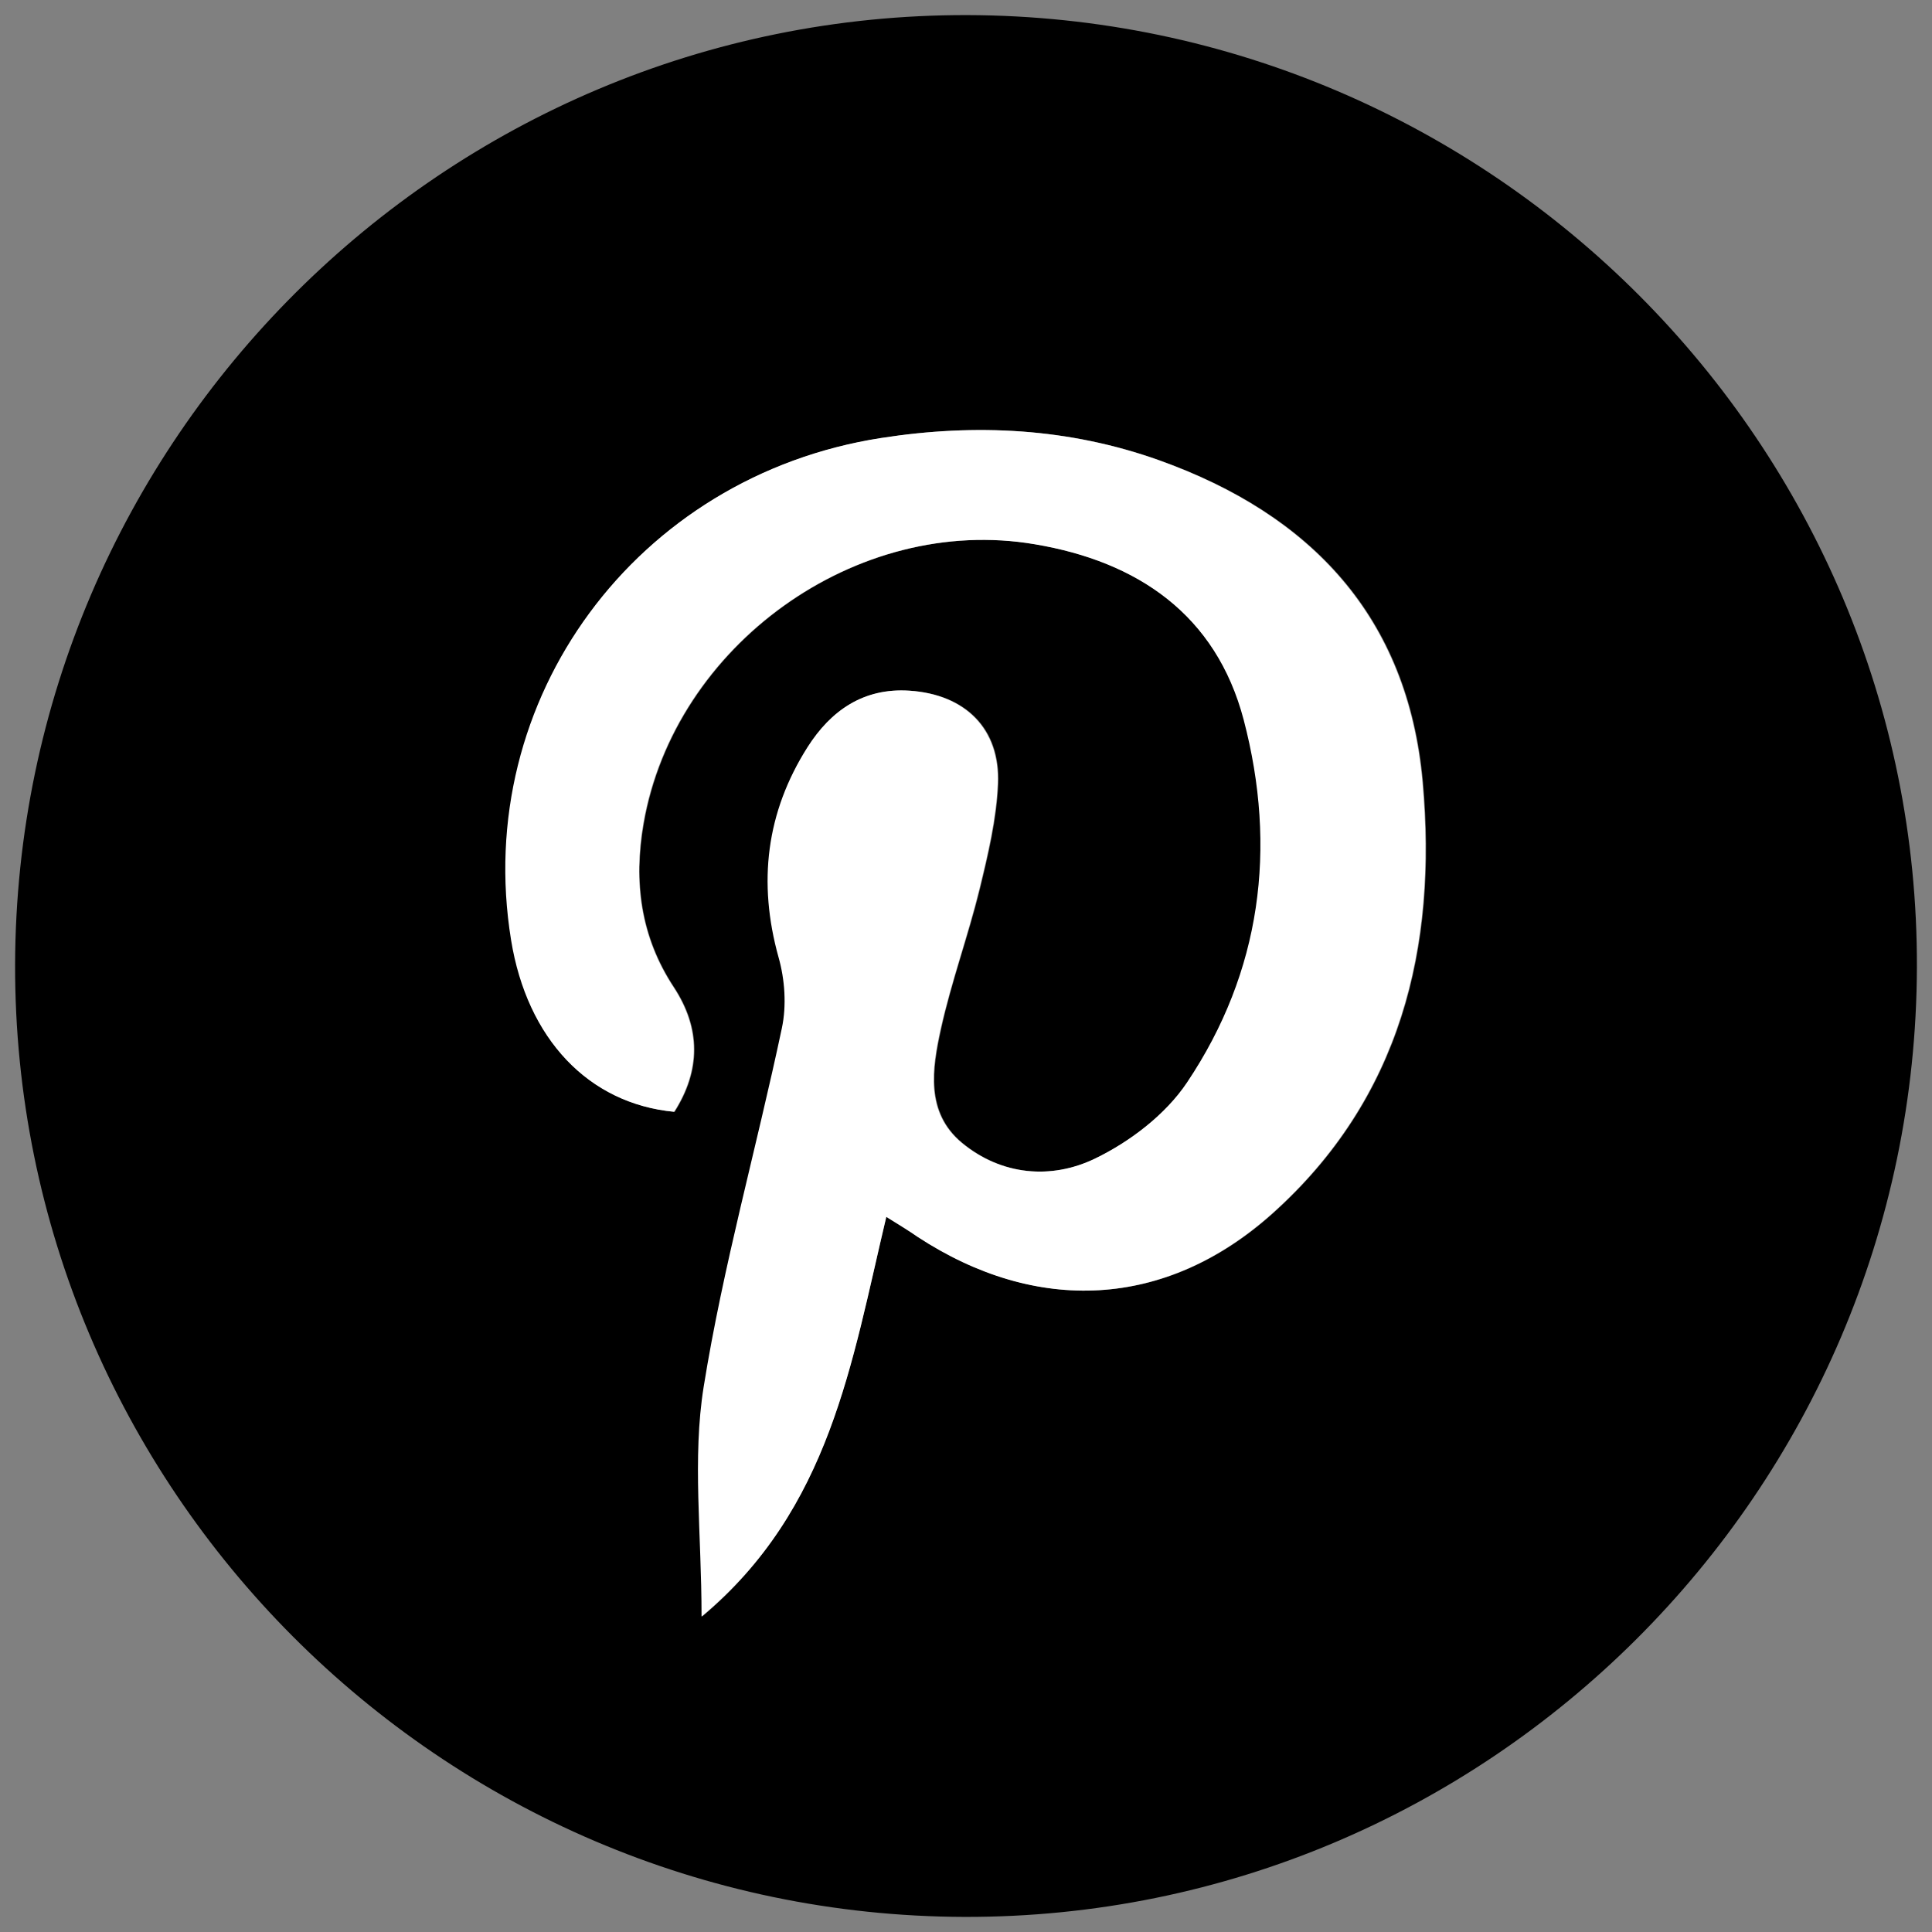
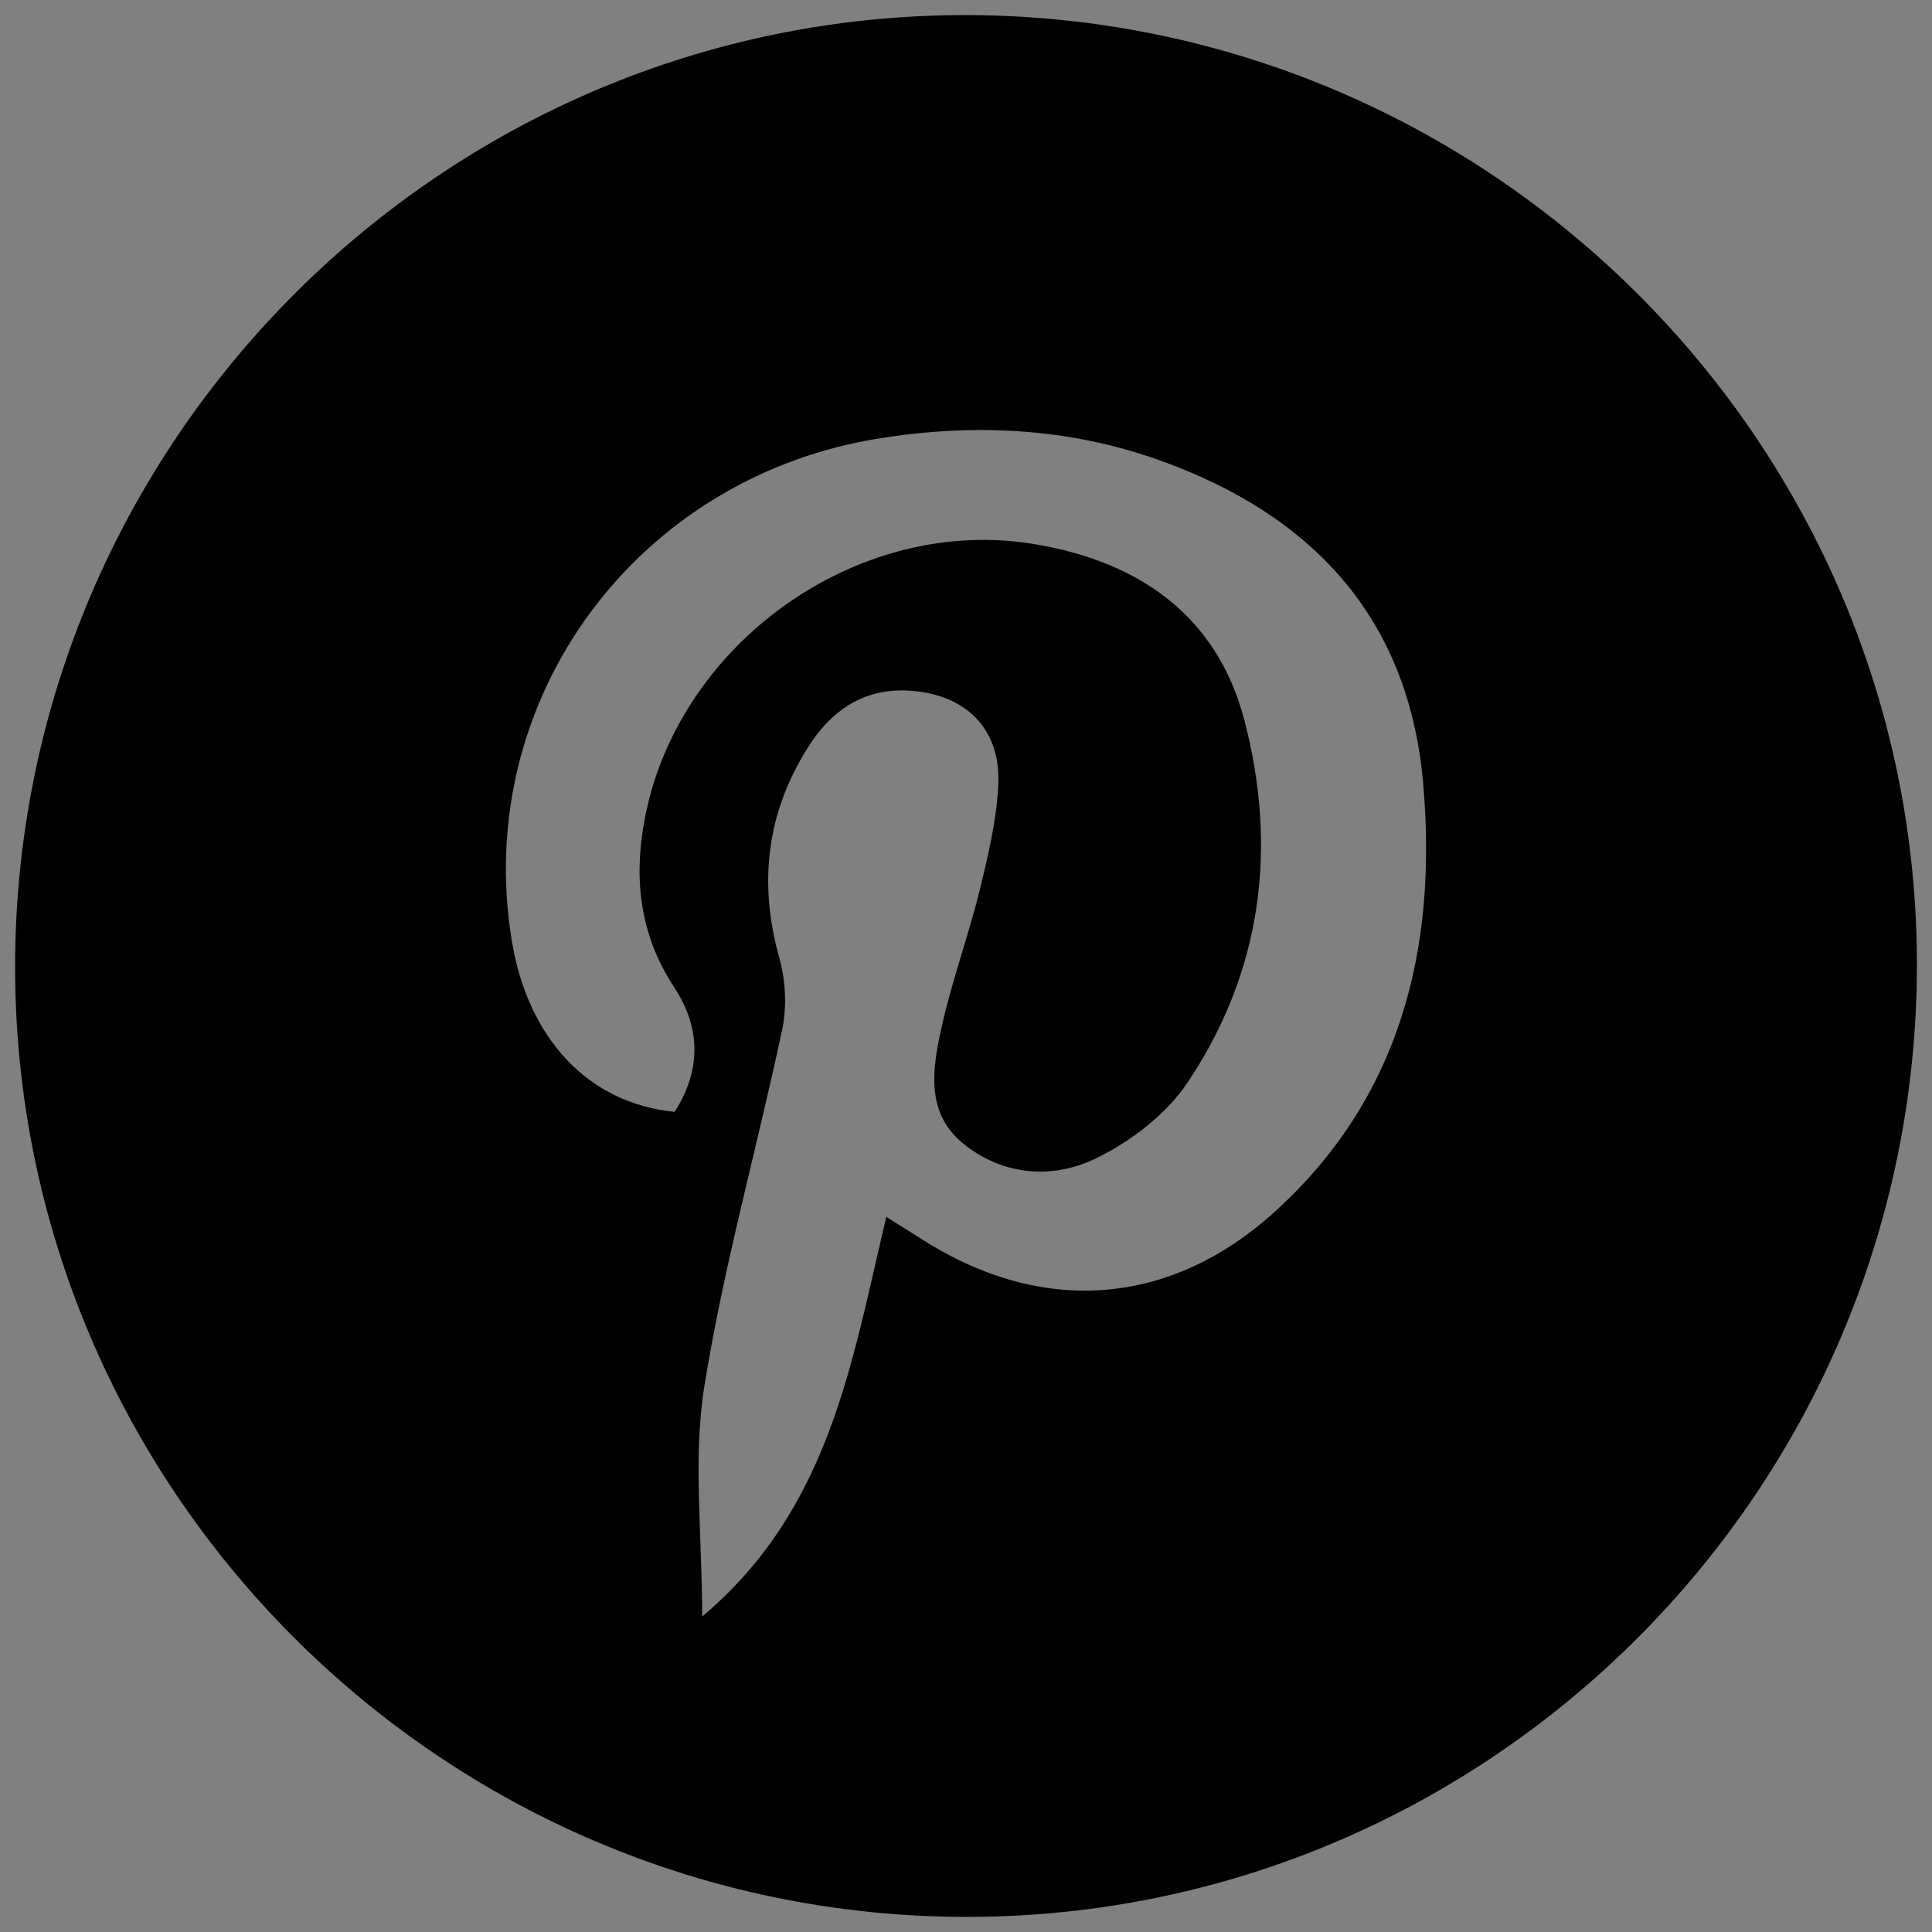
<svg xmlns="http://www.w3.org/2000/svg" version="1.1" id="Layer_1" x="0px" y="0px" viewBox="0 0 64 64" style="enable-background:new 0 0 64 64;" xml:space="preserve">
  <rect x="0" y="0" width="64" height="64" fill="#808080" stroke="none" />
  <style type="text/css">
	.st0{fill:#FFFFFF;}
</style>
  <g>
    <path d="M31.95,63.5C14.58,63.45,0.46,49.28,0.5,31.95C0.55,14.58,14.72,0.46,32.05,0.5c17.37,0.05,31.5,14.22,31.45,31.54   C63.45,49.42,49.28,63.54,31.95,63.5z M29.36,40.31c0.44,0.28,0.75,0.47,1.05,0.66c3.94,2.58,8.21,2.39,11.74-0.76   c4.26-3.81,5.48-8.82,4.99-14.3c-0.49-5.47-3.69-8.86-8.72-10.66c-2.99-1.07-6.08-1.23-9.22-0.74   c-8.11,1.26-13.55,8.65-12.25,16.63c0.53,3.27,2.55,5.42,5.4,5.69c0.87-1.37,0.88-2.76-0.02-4.13c-1.1-1.67-1.34-3.49-1-5.42   c1.02-5.89,7.05-10.26,12.97-9.25c3.38,0.57,6,2.32,6.92,5.82c1.11,4.24,0.58,8.34-1.88,12.01c-0.71,1.06-1.89,1.96-3.05,2.52   c-1.45,0.7-3.1,0.56-4.41-0.52c-1.22-1.01-0.99-2.46-0.7-3.78c0.34-1.56,0.9-3.07,1.28-4.62c0.28-1.15,0.56-2.32,0.61-3.49   c0.08-1.84-1.09-2.97-2.93-3.09c-1.52-0.1-2.61,0.66-3.37,1.87c-1.37,2.16-1.65,4.48-0.96,6.96c0.21,0.74,0.26,1.6,0.11,2.35   c-0.84,3.97-1.95,7.88-2.59,11.88c-0.38,2.37-0.07,4.85-0.07,7.61C27.5,49.98,28.21,45.13,29.36,40.31z" />
-     <path class="st0" d="M29.36,40.31c-1.15,4.83-1.85,9.68-6.12,13.24c0-2.76-0.31-5.24,0.07-7.61c0.64-3.99,1.75-7.91,2.59-11.88   c0.16-0.75,0.1-1.61-0.11-2.35c-0.69-2.48-0.41-4.8,0.96-6.96c0.77-1.21,1.85-1.97,3.37-1.87c1.84,0.12,3.01,1.26,2.93,3.09   c-0.05,1.17-0.33,2.34-0.61,3.49c-0.38,1.55-0.93,3.06-1.28,4.62c-0.29,1.32-0.52,2.77,0.7,3.78c1.31,1.08,2.96,1.22,4.41,0.52   c1.16-0.56,2.34-1.46,3.05-2.52c2.46-3.67,2.99-7.77,1.88-12.01c-0.92-3.5-3.53-5.25-6.92-5.82c-5.92-1.01-11.95,3.36-12.97,9.25   c-0.33,1.93-0.1,3.75,1,5.42c0.9,1.37,0.89,2.76,0.02,4.13c-2.84-0.27-4.87-2.42-5.4-5.69c-1.3-7.99,4.15-15.37,12.25-16.63   c3.14-0.49,6.23-0.33,9.22,0.74c5.02,1.8,8.23,5.19,8.72,10.66c0.49,5.48-0.73,10.49-4.99,14.3c-3.53,3.15-7.8,3.34-11.74,0.76   C30.11,40.77,29.8,40.58,29.36,40.31z" />
  </g>
</svg>